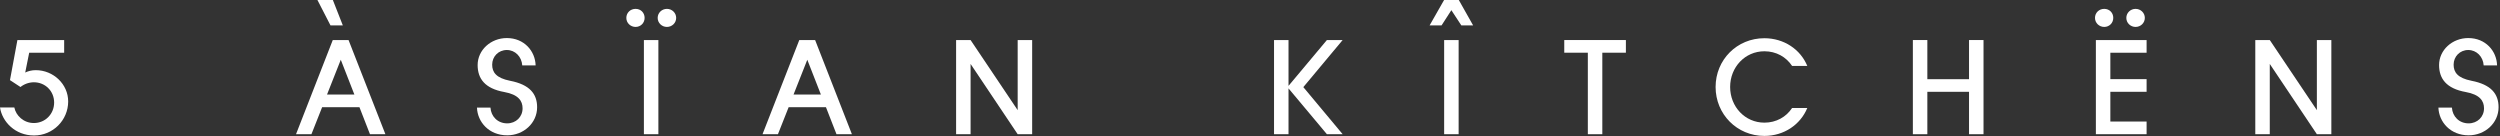
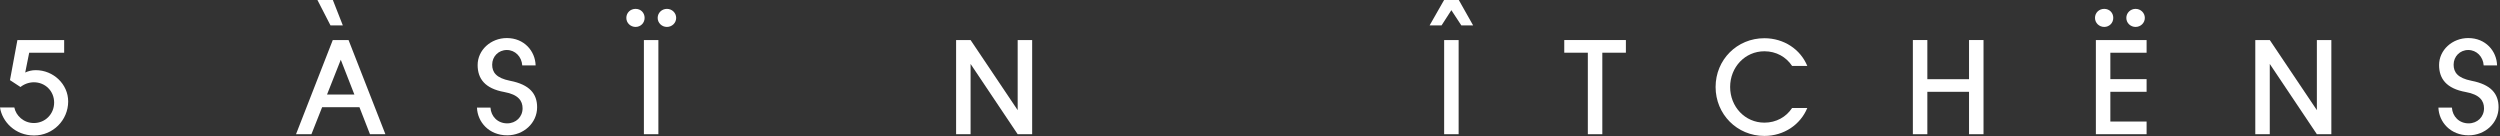
<svg xmlns="http://www.w3.org/2000/svg" width="1374" height="75" viewBox="0 0 1374 75" fill="none">
  <rect x="0" y="0" width="1374" height="75" fill="#333333" stroke="none" />
  <g clip-path="url(#clip0_8_97)">
    <path d="M-6.73424e-07 59.052L7.87 59.052C8.778 63.622 13.045 67.618 18.614 67.618C24.88 67.618 29.753 62.654 29.753 56.358C29.753 50.062 24.88 45.22 18.614 45.22C15.921 45.22 13.227 46.218 11.259 47.823L5.478 44.039L9.565 22.035L35.262 22.035L35.262 28.996L16.042 28.996L13.863 39.862C15.467 39.075 17.434 38.561 19.644 38.561C29.299 38.561 37.471 46.218 37.471 55.783C37.441 66.104 29.087 74.458 18.705 74.458C8.324 74.458 1.18 66.891 -6.73424e-07 59.052Z" fill="white" />
    <path d="M182.906 22.005L191.563 22.005L211.812 73.762L203.337 73.762L197.556 58.931L177.035 58.931L171.163 73.762L162.688 73.762L182.906 21.974L182.906 22.005ZM174.462 7.57793e-05L182.937 7.54088e-05L188.415 13.953L181.635 13.953L174.462 7.57793e-05ZM194.771 51.969L187.295 32.84L179.728 51.969L194.771 51.969Z" fill="white" />
    <path d="M262.086 59.143L269.562 59.143C269.865 64.016 273.557 67.799 278.733 67.799C283.606 67.799 287.208 64.228 287.208 59.536C287.208 55.45 284.908 51.969 277.159 50.577C266.505 48.67 262.51 43.222 262.51 35.746C262.51 27.483 269.774 20.915 278.552 20.915C288.116 20.915 294.17 28.088 294.381 35.958L287.026 35.958C286.724 31.176 283.152 27.483 278.552 27.483C273.951 27.483 270.5 31.055 270.5 35.534C270.5 39.711 272.68 42.889 280.368 44.403C291.113 46.491 295.199 51.576 295.199 58.931C295.199 67.678 287.723 74.367 278.763 74.367C268.715 74.367 262.419 67.012 262.147 59.143L262.086 59.143Z" fill="white" />
    <path d="M344.232 9.837C344.232 7.052 346.411 4.873 349.317 4.873C352.223 4.873 354.281 7.052 354.281 9.837C354.281 12.622 352.102 14.801 349.317 14.801C346.533 14.801 344.232 12.622 344.232 9.837ZM353.887 22.005L361.848 22.005L361.848 73.762L353.887 73.762L353.887 21.974L353.887 22.005ZM361.454 9.837C361.454 7.052 363.755 4.873 366.539 4.873C369.324 4.873 371.624 7.052 371.624 9.837C371.624 12.622 369.324 14.801 366.539 14.801C363.755 14.801 361.454 12.622 361.454 9.837Z" fill="white" />
-     <path d="M439.333 22.005L447.989 22.005L468.208 73.762L459.733 73.762L453.952 58.931L433.43 58.931L427.558 73.762L419.084 73.762L439.302 21.974L439.333 22.005ZM451.167 51.969L443.691 32.84L436.124 51.969L451.167 51.969Z" fill="white" />
    <path d="M525.474 22.005L533.434 22.005L559.313 60.535L559.313 22.005L567.273 22.005L567.273 73.762L559.313 73.762L533.434 35.141L533.434 73.762L525.474 73.762L525.474 21.974L525.474 22.005Z" fill="white" />
-     <path d="M700.208 22.005L708.168 22.005L708.168 47.187L729.265 22.005L737.921 22.005L716.31 47.883L737.921 73.762L729.265 73.762L708.168 48.579L708.168 73.762L700.208 73.762L700.208 21.974L700.208 22.005Z" fill="white" />
    <path d="M793.704 7.59447e-05L801.756 7.55927e-05L809.625 13.953L803.148 13.953L797.669 5.6L792.282 13.953L785.714 13.953L793.674 7.5946e-05L793.704 7.59447e-05ZM793.704 22.005L801.665 22.005L801.665 73.762L793.704 73.762L793.704 21.974L793.704 22.005Z" fill="white" />
    <path d="M872.672 28.966L859.718 28.966L859.718 22.005L893.587 22.005L893.587 28.966L880.633 28.966L880.633 73.762L872.673 73.762L872.672 28.966Z" fill="white" />
    <path d="M942.893 47.792C942.893 32.87 954.637 21.006 969.68 21.006C980.425 21.006 989.505 27.089 993.289 36.23L984.935 36.23C981.635 31.266 976.187 28.179 969.71 28.179C959.056 28.179 950.884 36.926 950.884 47.792C950.884 58.658 959.056 67.406 969.71 67.406C976.187 67.406 981.666 64.318 984.935 59.355L993.289 59.355C989.505 68.526 980.455 74.7 969.68 74.7C954.637 74.7 942.893 62.745 942.893 47.823L942.893 47.792Z" fill="white" />
    <path d="M1051.31 22.005L1059.27 22.005L1059.27 43.525L1082.18 43.525L1082.18 22.005L1090.14 22.005L1090.14 73.762L1082.18 73.762L1082.18 50.456L1059.27 50.456L1059.27 73.762L1051.31 73.762L1051.31 21.974L1051.31 22.005Z" fill="white" />
    <path d="M1151.41 9.837C1151.41 7.052 1153.58 4.873 1156.49 4.873C1159.4 4.873 1161.45 7.052 1161.45 9.837C1161.45 12.622 1159.28 14.801 1156.49 14.801C1153.71 14.801 1151.41 12.622 1151.41 9.837ZM1151.89 22.005L1179.77 22.005L1179.77 28.966L1159.85 28.966L1159.85 43.495L1179.77 43.495L1179.77 50.456L1159.85 50.456L1159.85 66.8L1179.77 66.8L1179.77 73.762L1151.89 73.762L1151.89 21.974L1151.89 22.005ZM1168.63 9.837C1168.63 7.052 1170.93 4.873 1173.71 4.873C1176.5 4.873 1178.8 7.052 1178.8 9.837C1178.8 12.622 1176.5 14.801 1173.71 14.801C1170.93 14.801 1168.63 12.622 1168.63 9.837Z" fill="white" />
    <path d="M1239.51 22.005L1247.47 22.005L1273.35 60.535L1273.35 22.005L1281.31 22.005L1281.31 73.762L1273.35 73.762L1247.47 35.141L1247.47 73.762L1239.51 73.762L1239.51 21.974L1239.51 22.005Z" fill="white" />
    <path d="M1340.09 59.143L1347.57 59.143C1347.87 64.016 1351.56 67.799 1356.74 67.799C1361.61 67.799 1365.22 64.228 1365.22 59.536C1365.22 55.45 1362.91 51.969 1355.17 50.577C1344.51 48.67 1340.52 43.222 1340.52 35.746C1340.52 27.483 1347.78 20.915 1356.56 20.915C1366.12 20.915 1372.21 28.088 1372.39 35.958L1365.03 35.958C1364.73 31.175 1361.16 27.483 1356.56 27.483C1351.96 27.483 1348.51 31.054 1348.51 35.534C1348.51 39.711 1350.69 42.889 1358.37 44.402C1369.12 46.491 1373.21 51.576 1373.21 58.931C1373.21 67.678 1365.73 74.367 1356.77 74.367C1346.72 74.367 1340.43 67.012 1340.15 59.143L1340.09 59.143Z" fill="white" />
  </g>
  <defs>
    <clipPath id="clip0_8_97">
      <rect width="74.67" height="1373.15" fill="white" transform="translate(0 74.67) rotate(-90)" />
    </clipPath>
  </defs>
</svg>